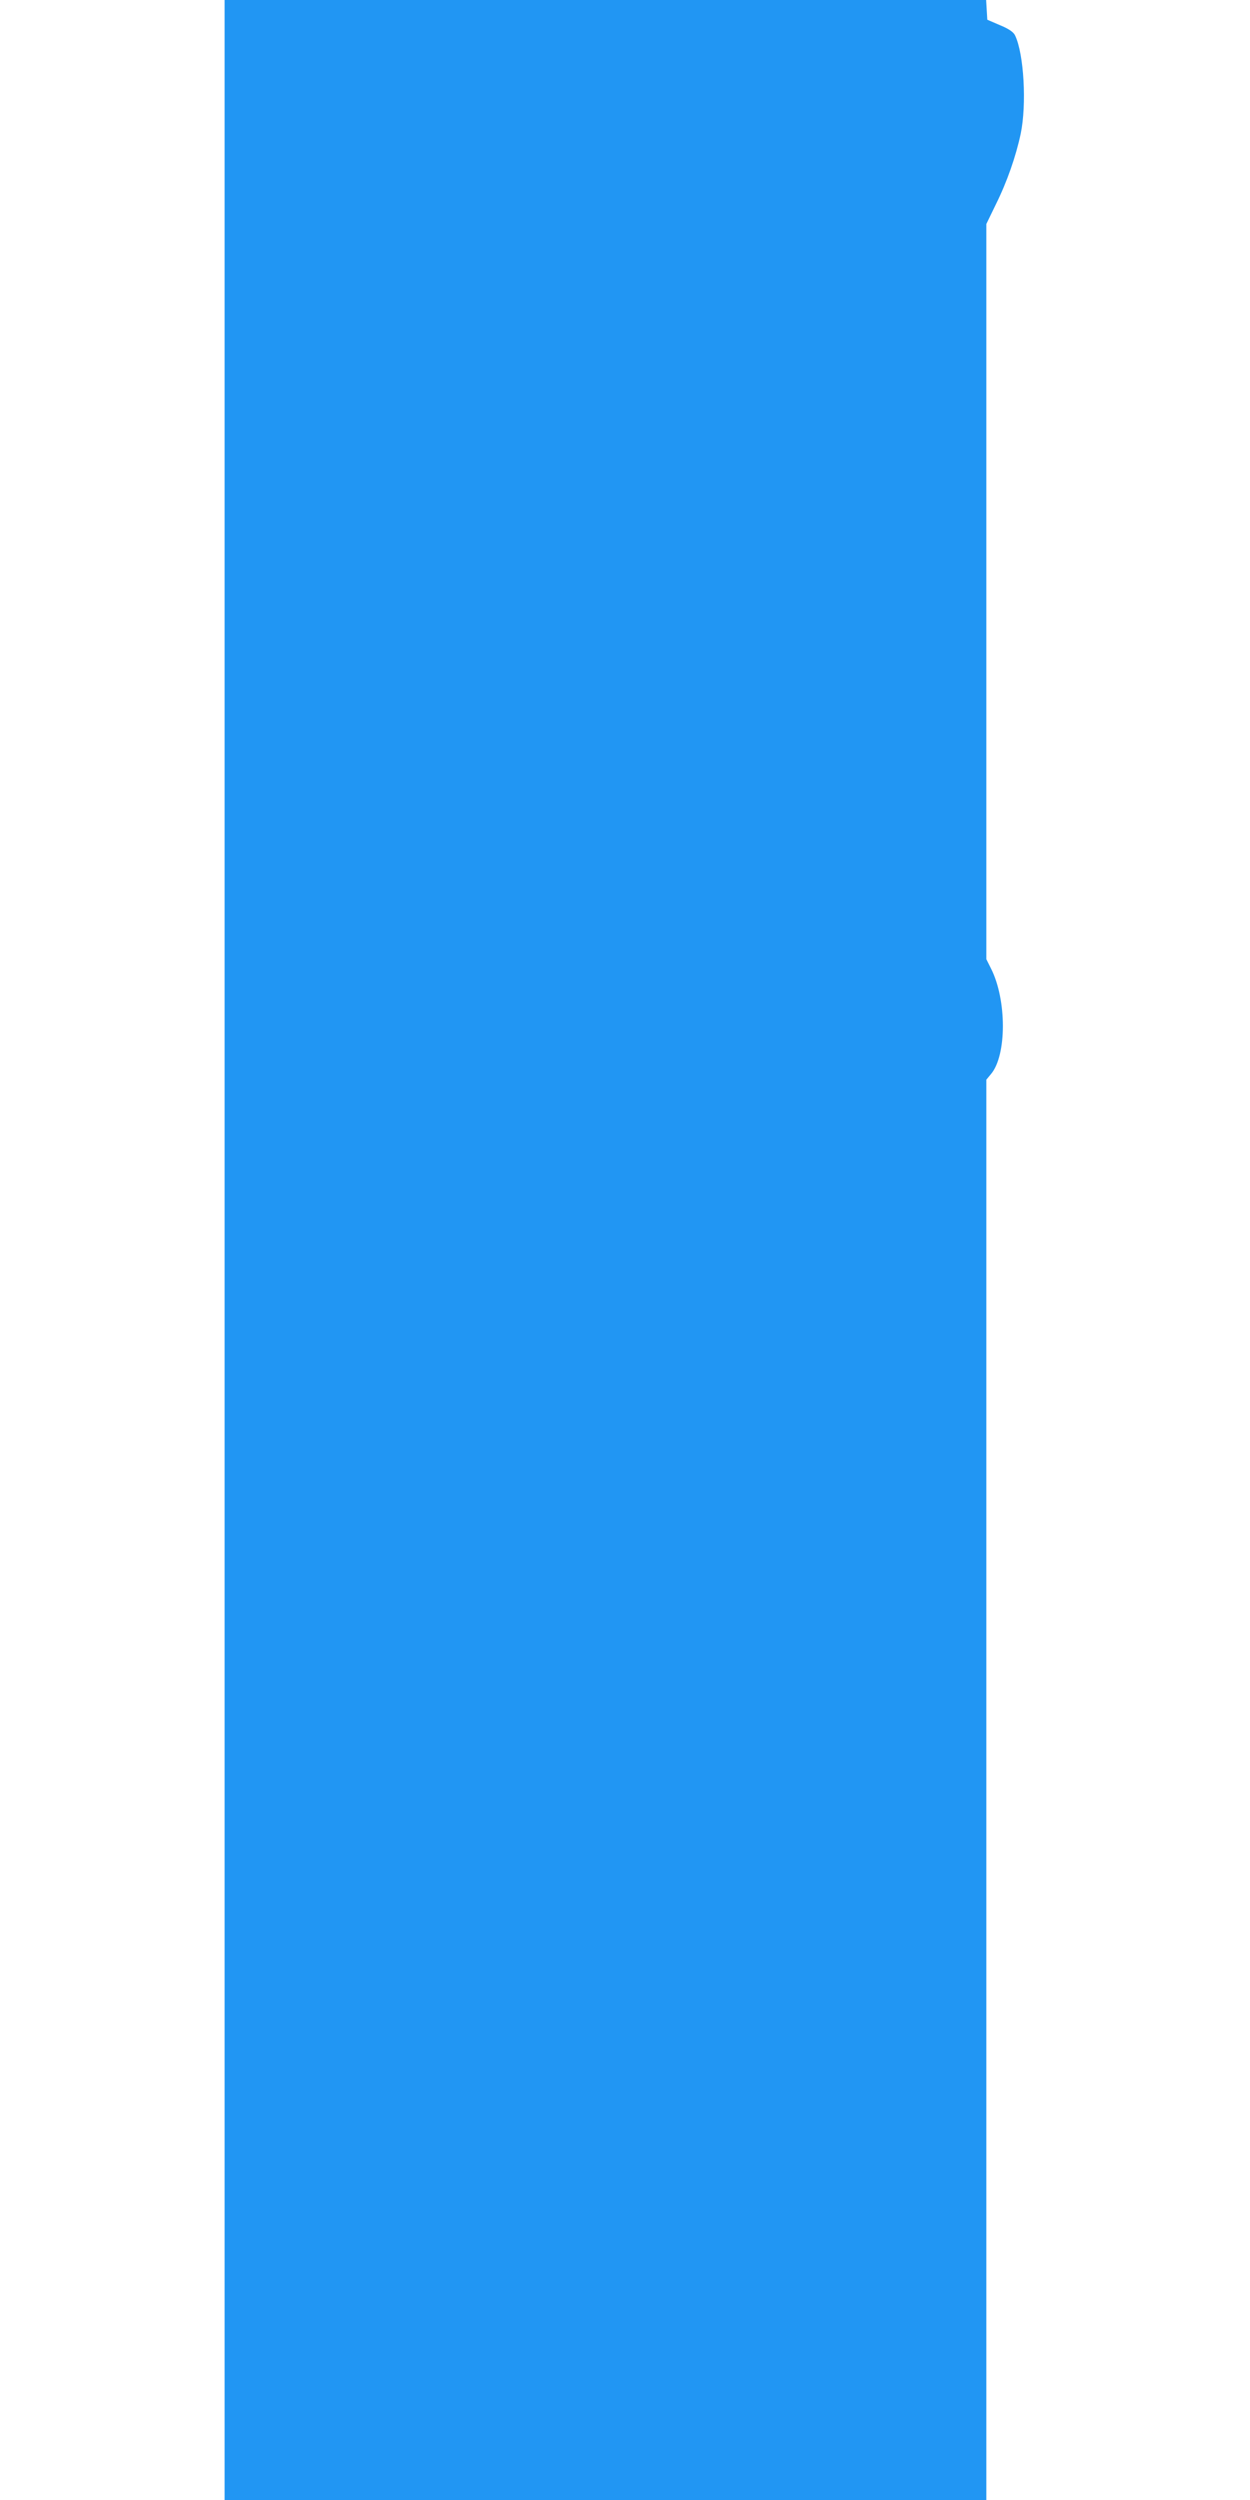
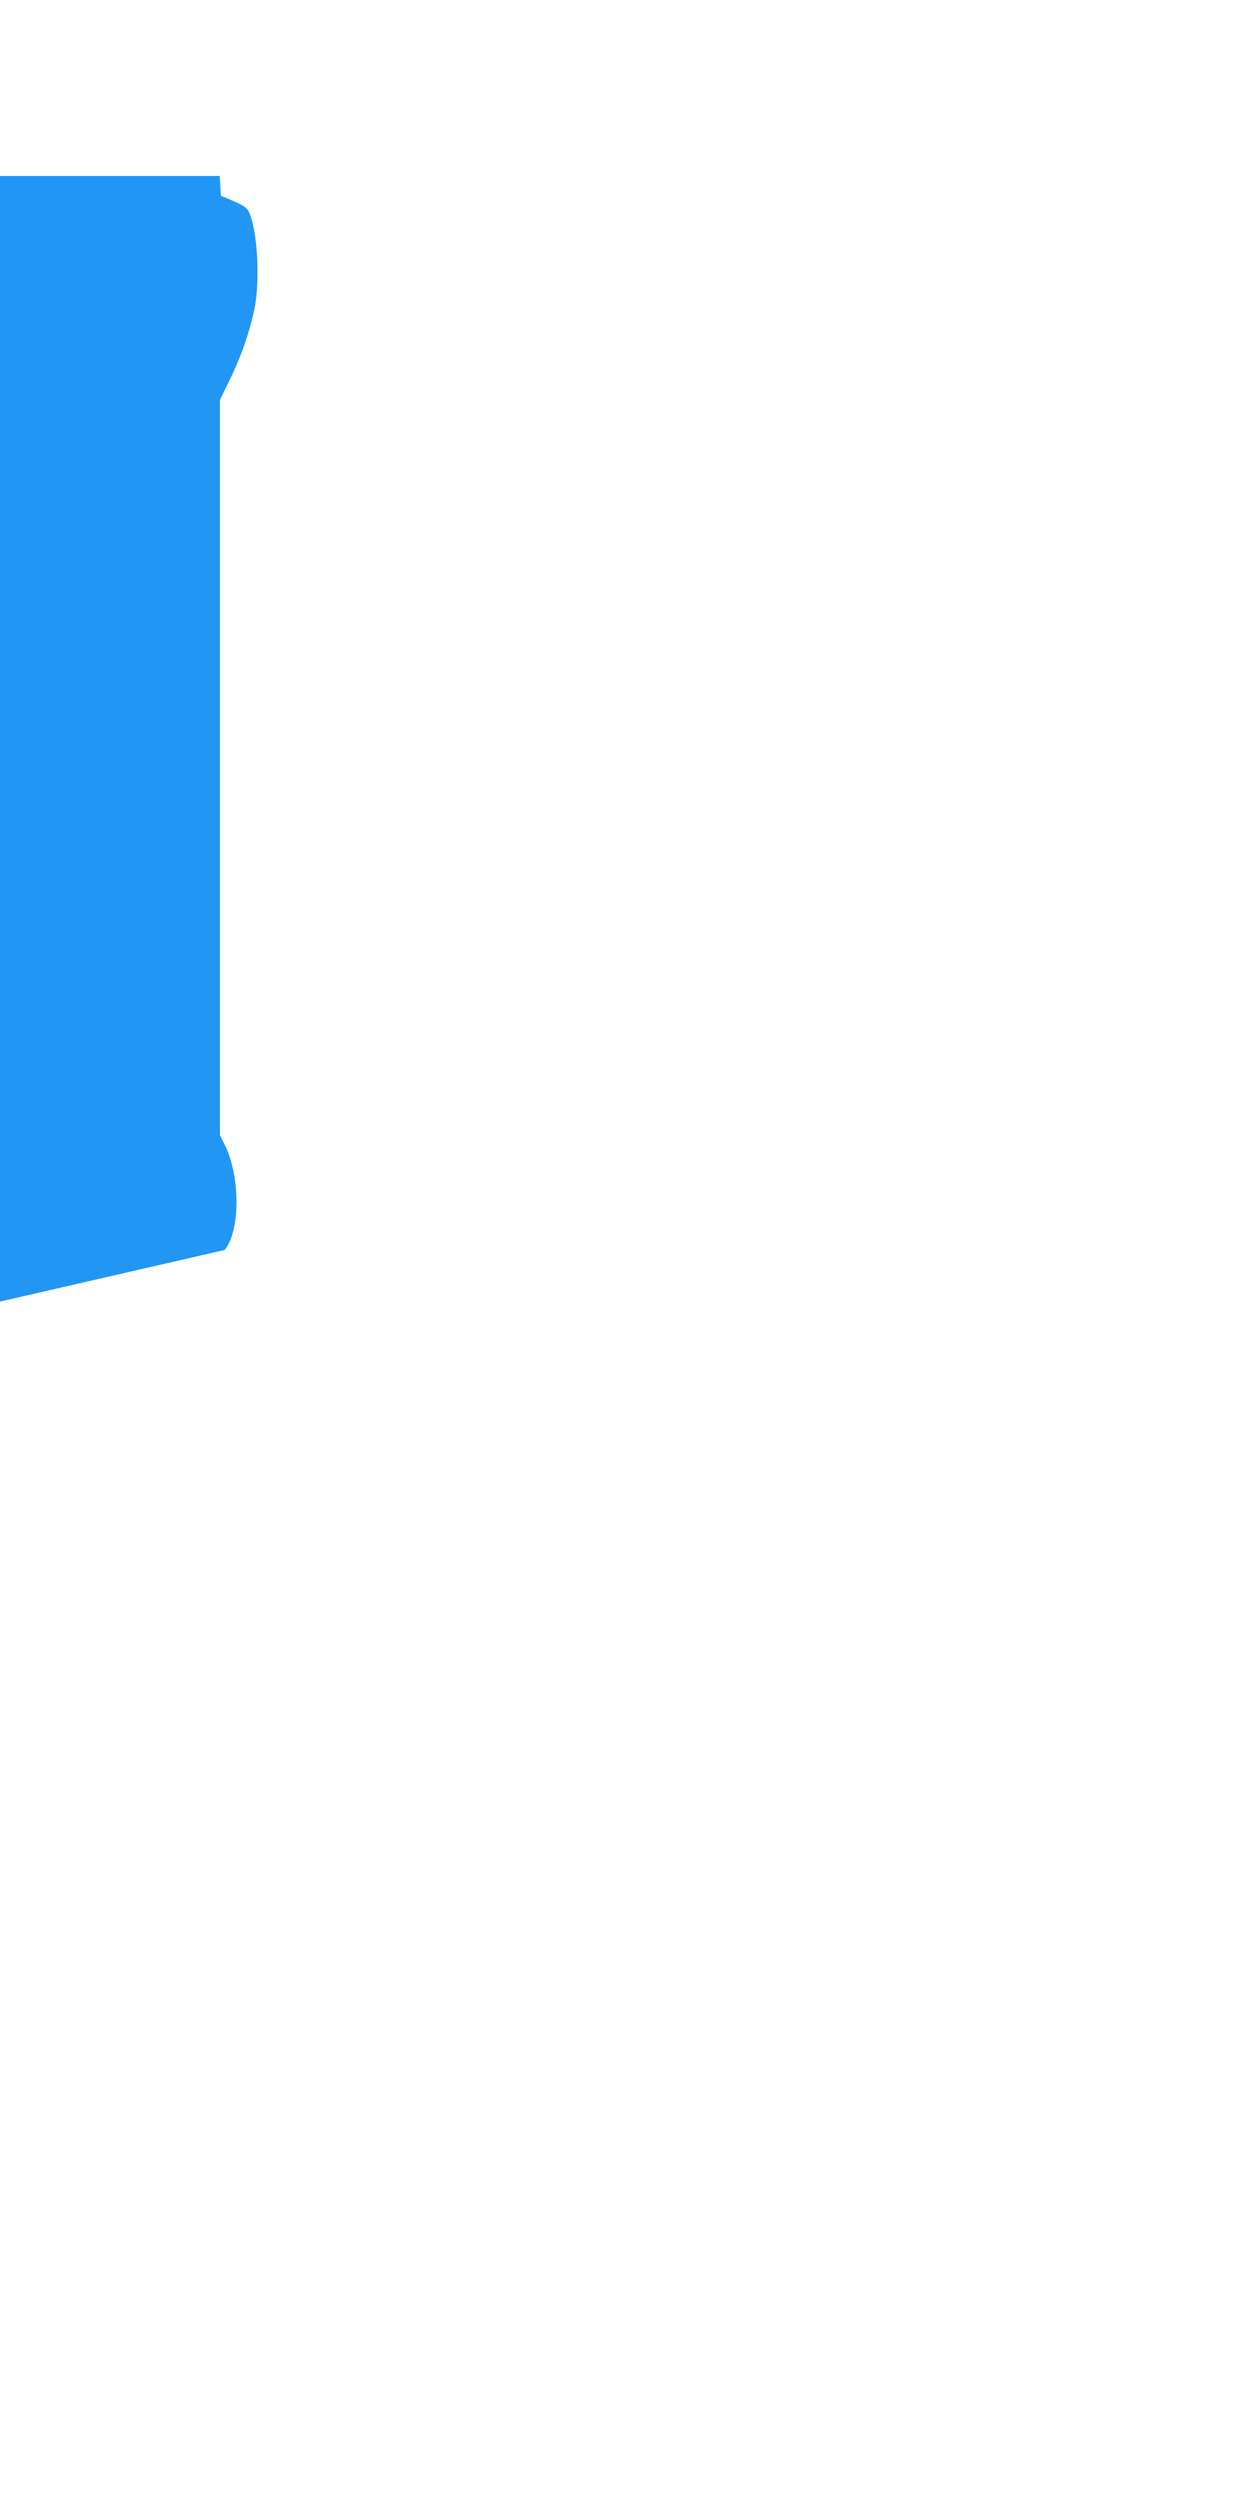
<svg xmlns="http://www.w3.org/2000/svg" version="1.0" width="640pt" height="1280pt" viewBox="0 0 640 1280" preserveAspectRatio="xMidYMid meet">
  <g transform="translate(0,1280) scale(0.1,-0.1)" fill="#2196f3" stroke="none">
-     <path d="M1150 6400 l0 -6400 1950 0 1950 0 0 3636 0 3636 24 29 c81 96 81 380 0 540 l-24 48 0 1882 0 1882 49 101 c57 115 102 244 127 361 31 149 17 409 -29 504 -8 17 -33 34 -77 52 l-65 28 -3 50 -3 51 -1950 0 -1949 0 0 -6400z" />
+     <path d="M1150 6400 c81 96 81 380 0 540 l-24 48 0 1882 0 1882 49 101 c57 115 102 244 127 361 31 149 17 409 -29 504 -8 17 -33 34 -77 52 l-65 28 -3 50 -3 51 -1950 0 -1949 0 0 -6400z" />
  </g>
</svg>